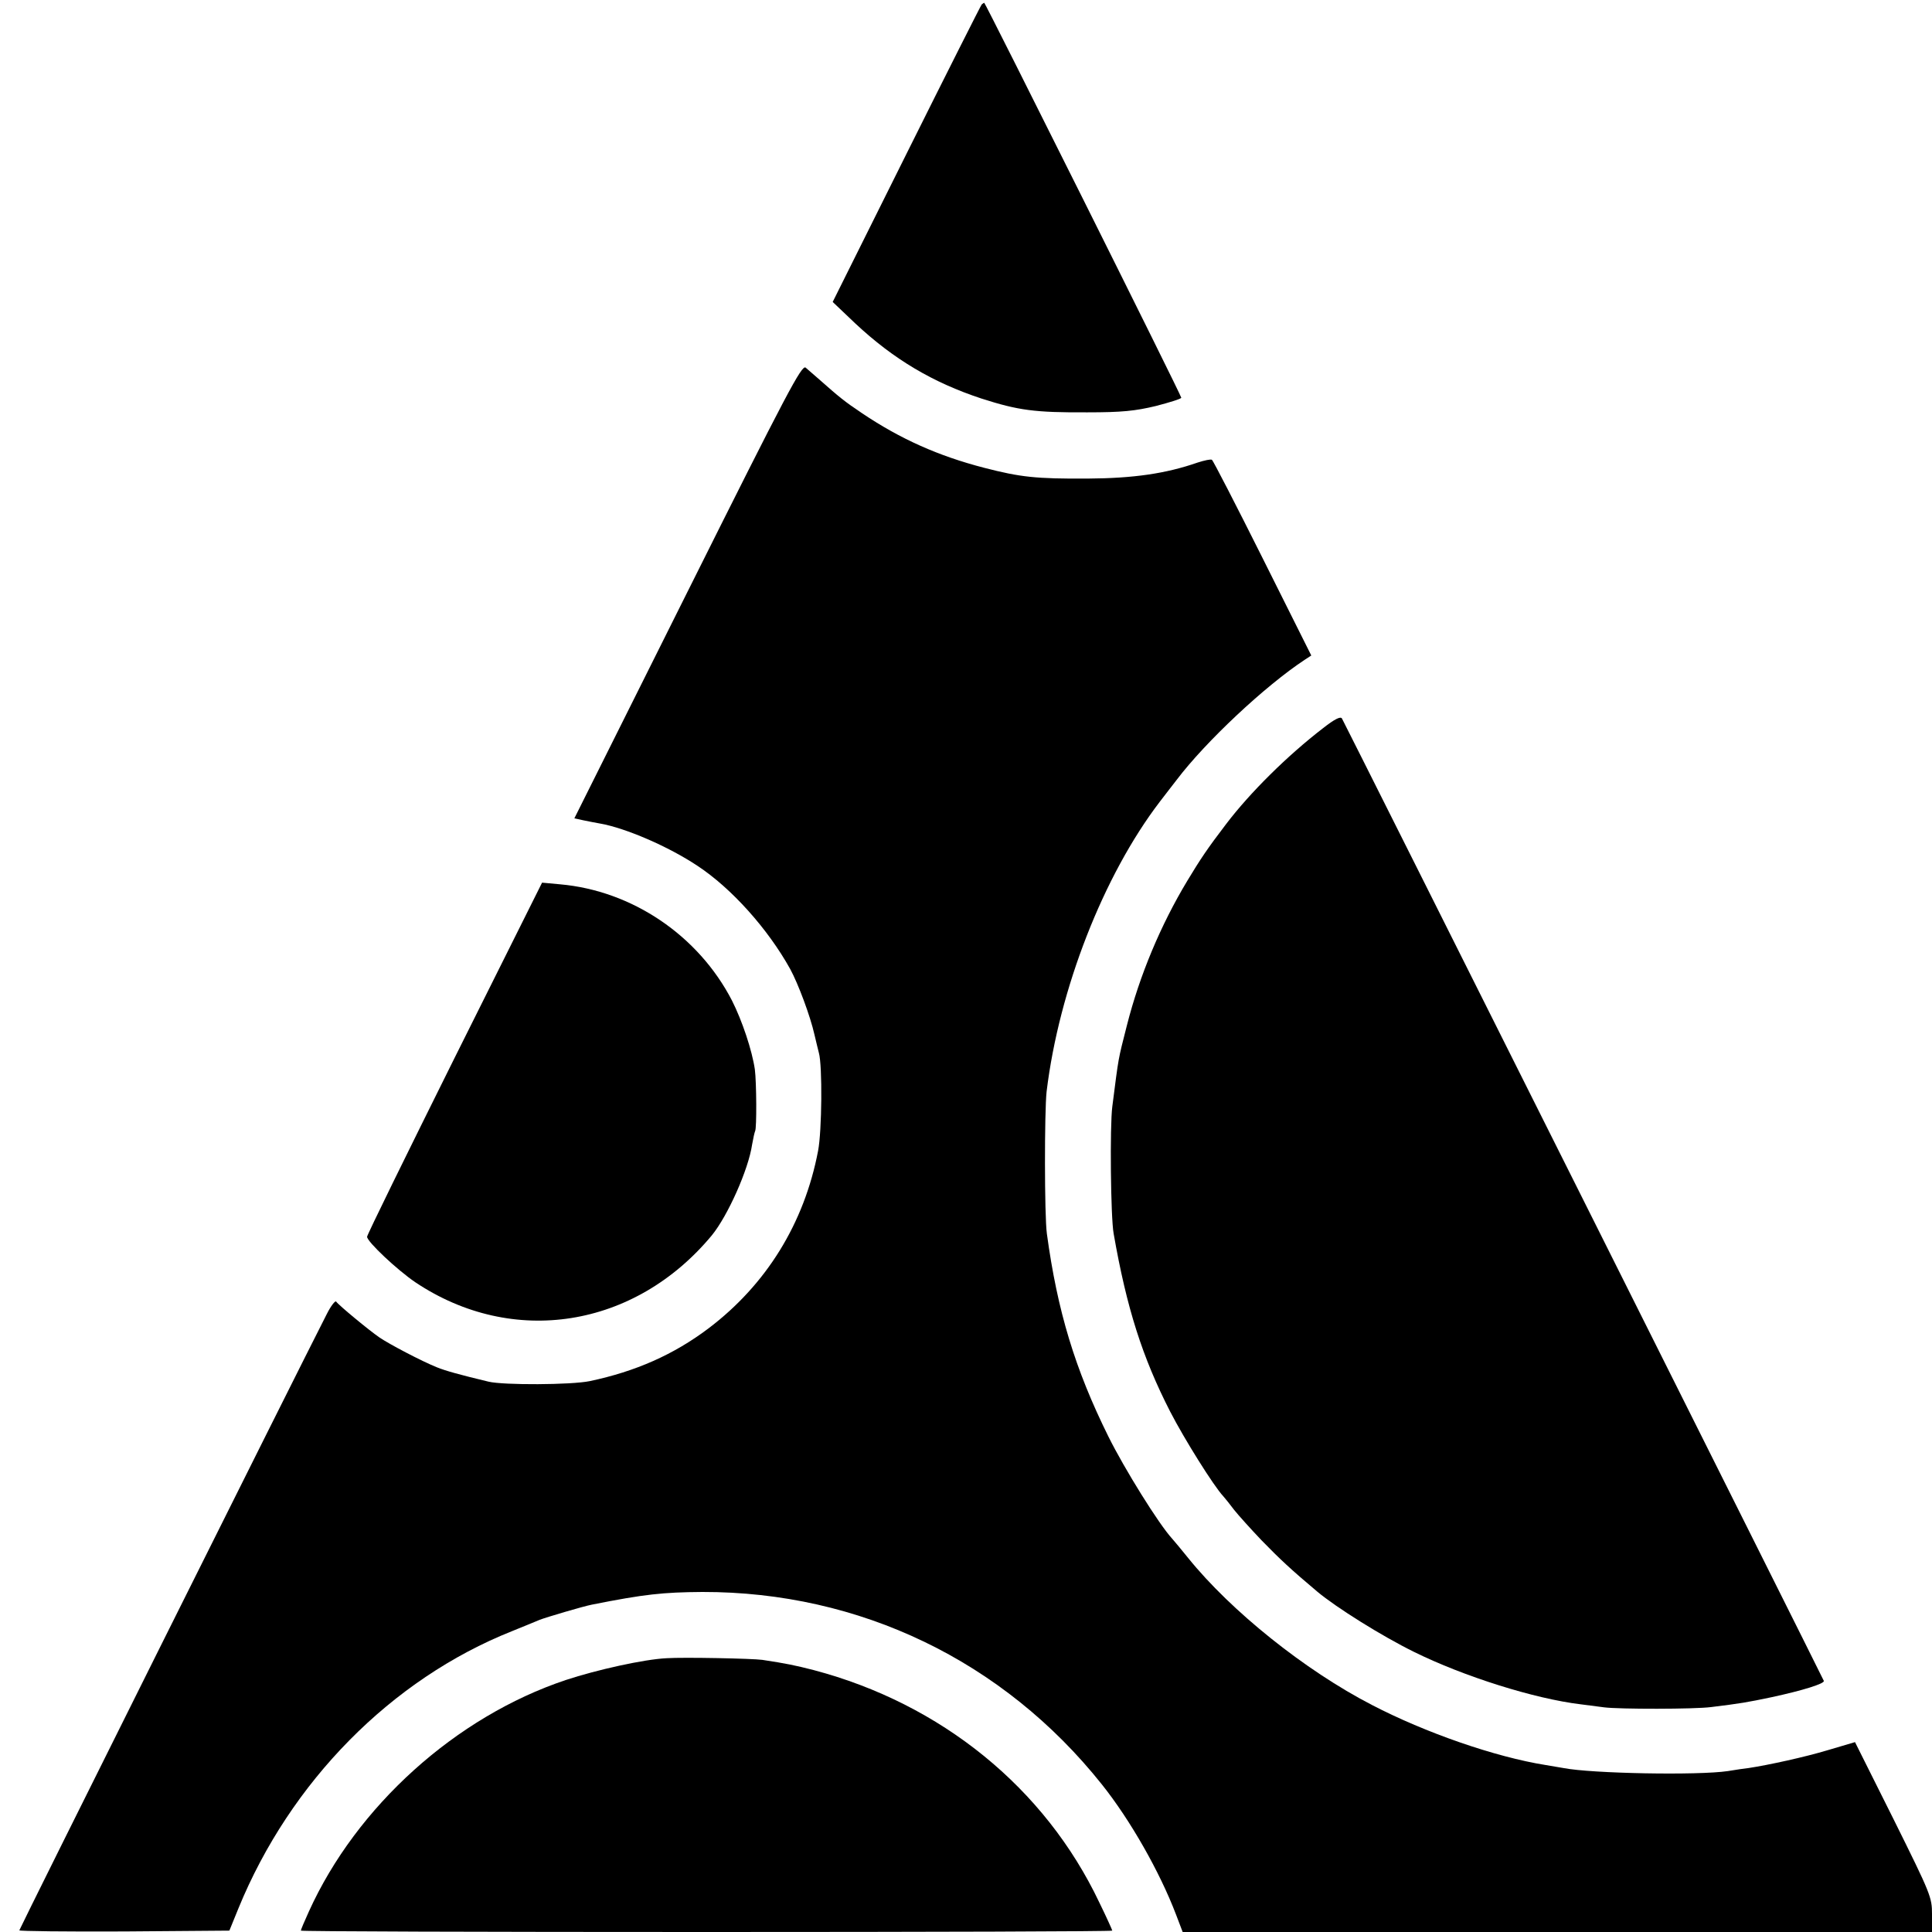
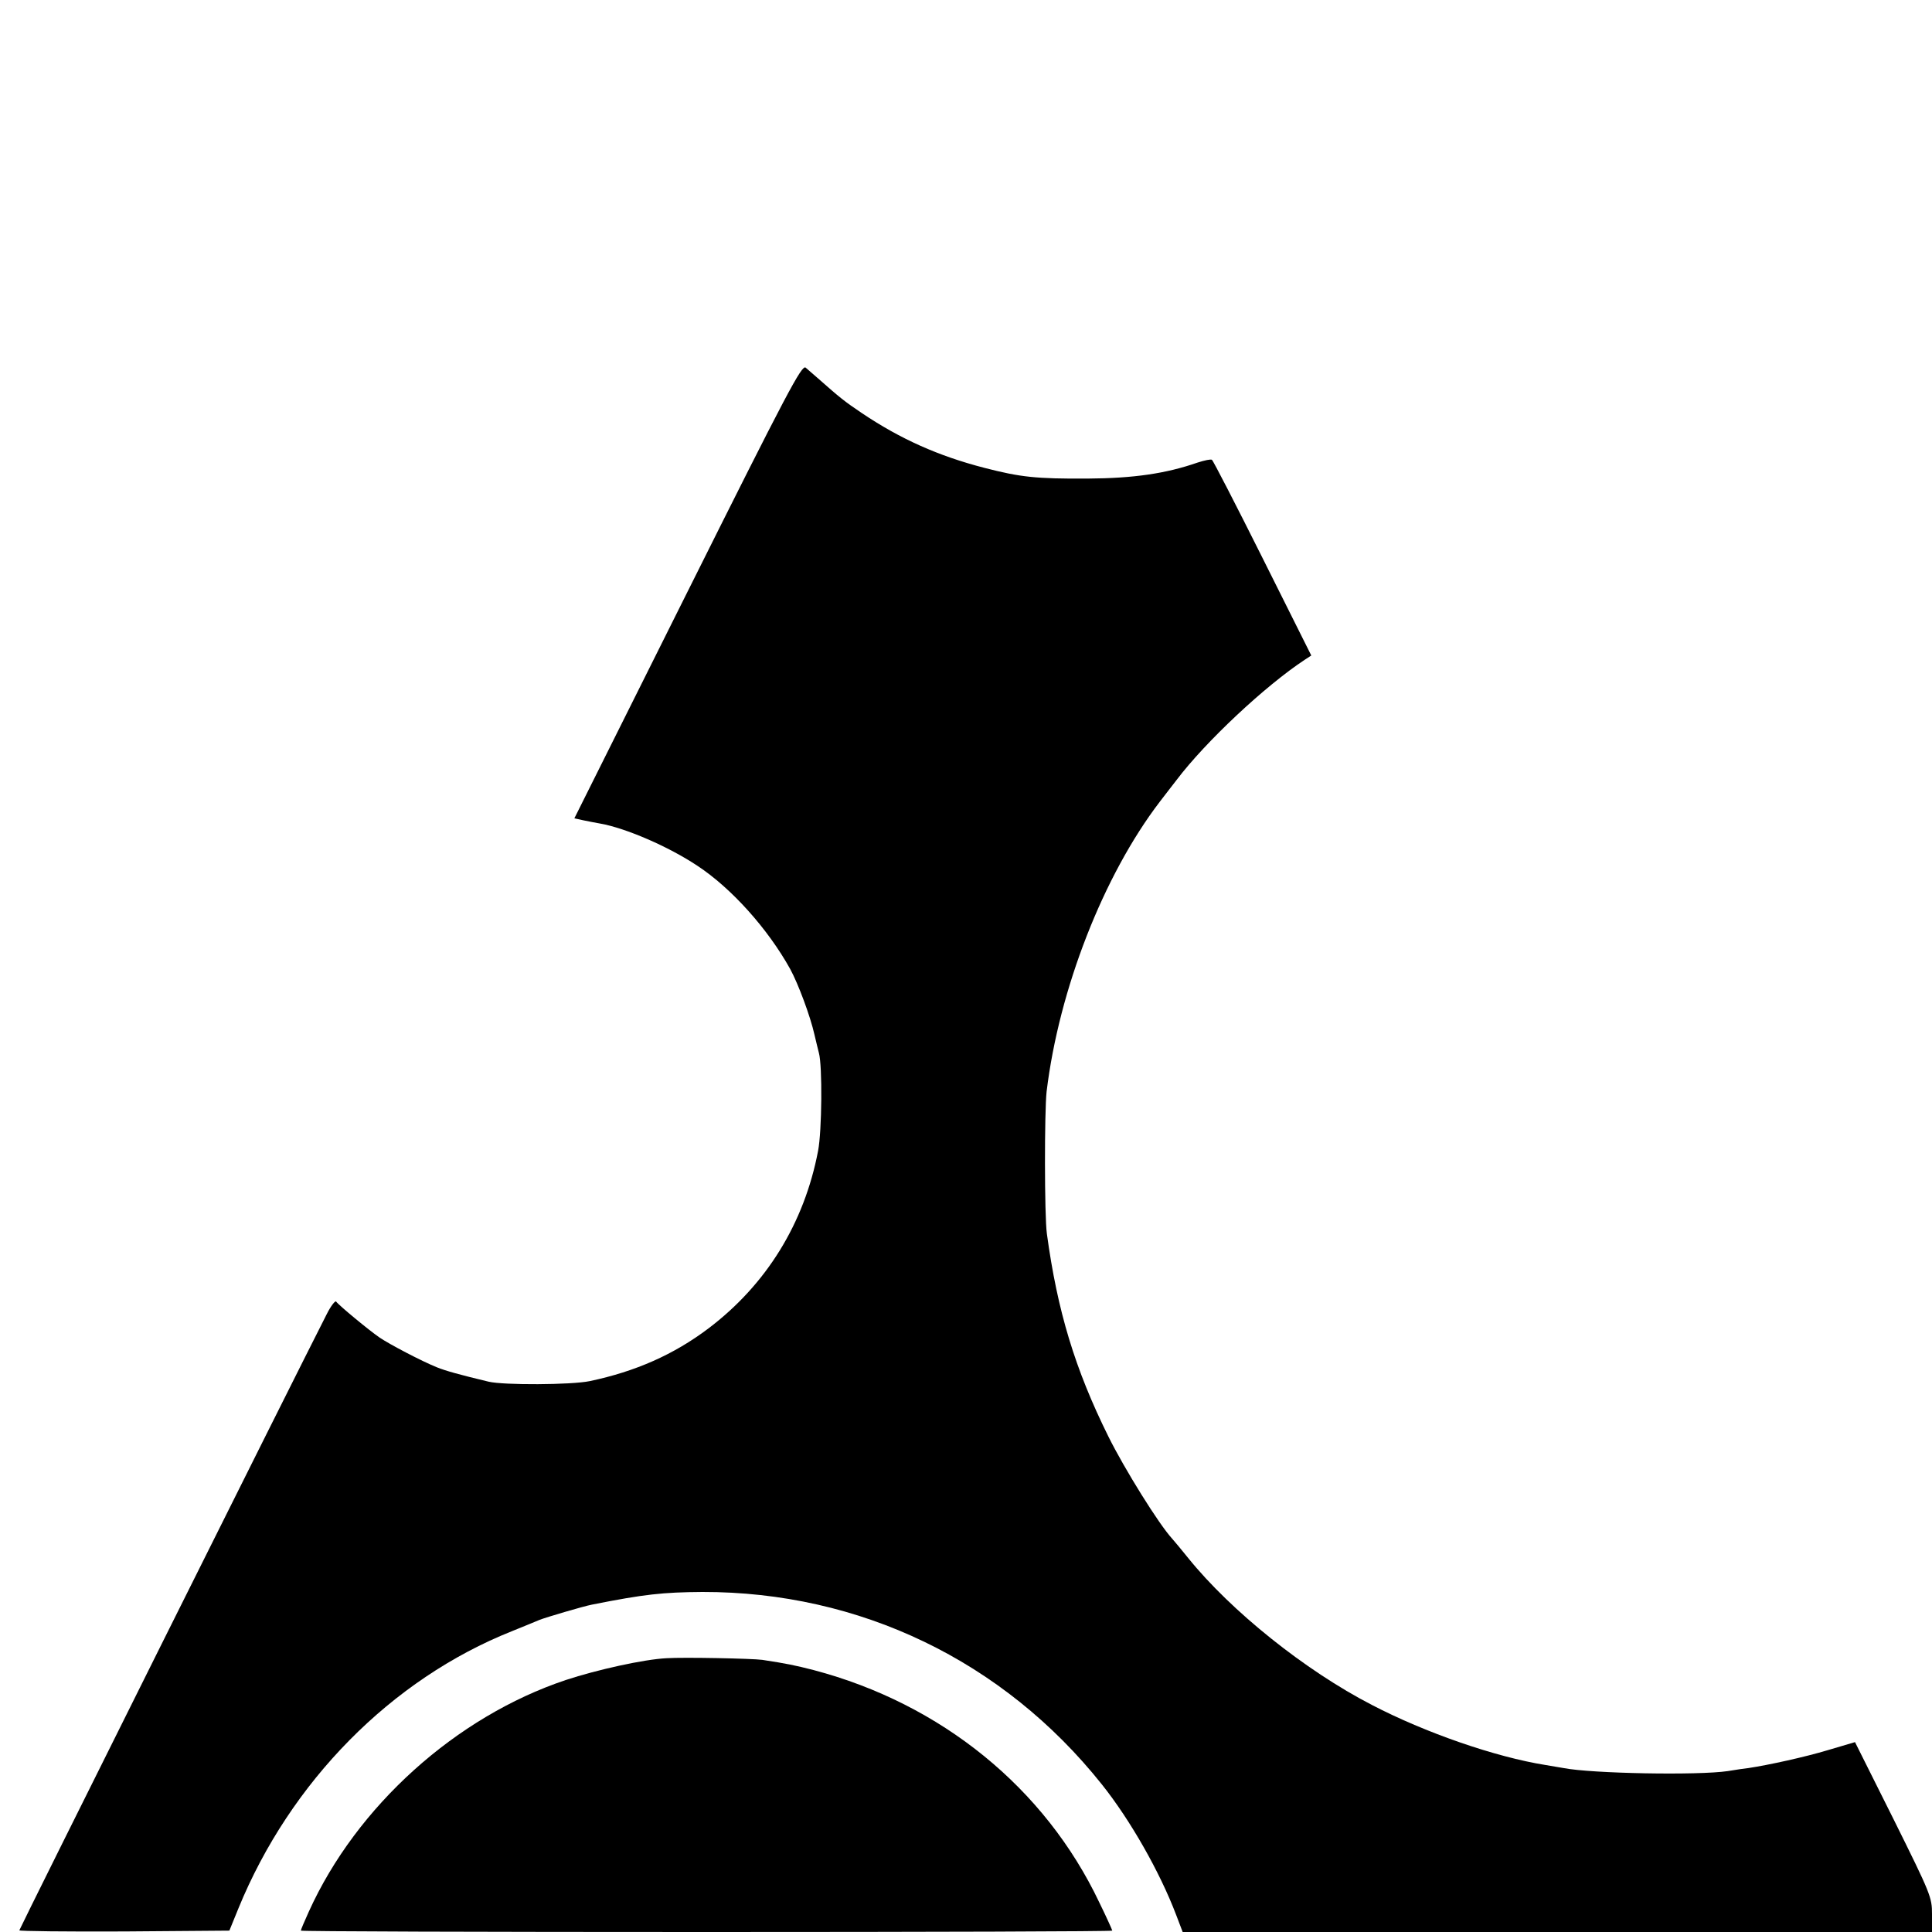
<svg xmlns="http://www.w3.org/2000/svg" version="1.0" width="700pt" height="700pt" viewBox="0 0 700 700" preserveAspectRatio="xMidYMid meet">
  <g transform="translate(0,700) scale(0.1,-0.1)" fill="#000000" stroke="none">
-     <path d="M3557 6984 c-3 -3 -126 -247 -273 -542 l-267 -536 82 -78 c139 -130 281 -214 457 -272 134 -43 193 -51 384 -50 125 0 173 5 248 23 50 13 92 26 92 30 0 9 -710 1431 -714 1431 -1 0 -5 -3 -9 -6z" />
    <path d="M2492 4858 l-411 -823 32 -7 c18 -4 46 -9 62 -12 91 -16 247 -83 352 -153 123 -81 255 -228 336 -374 29 -53 73 -171 88 -238 6 -25 13 -55 16 -66 13 -46 11 -283 -3 -355 -50 -262 -187 -484 -397 -643 -126 -95 -264 -156 -430 -191 -67 -14 -313 -15 -367 -2 -104 25 -155 39 -187 52 -55 22 -173 84 -208 108 -38 26 -148 117 -157 130 -3 5 -19 -15 -34 -45 -107 -209 -1114 -2228 -1114 -2233 0 -3 171 -5 380 -4 l381 3 33 81 c188 459 554 830 991 1004 44 18 89 36 100 41 23 9 158 49 189 55 191 38 258 45 401 46 569 1 1090 -249 1447 -697 103 -129 210 -317 269 -472 l24 -63 1357 0 1358 0 0 64 c0 62 -4 72 -139 344 l-140 280 -98 -29 c-83 -25 -215 -54 -288 -65 -11 -1 -45 -6 -75 -11 -108 -16 -493 -9 -595 11 -11 2 -40 7 -65 11 -182 29 -436 117 -630 218 -242 125 -510 340 -665 532 -22 27 -48 59 -58 70 -48 52 -173 253 -231 370 -121 244 -185 455 -223 735 -9 64 -9 443 -1 515 45 371 206 783 410 1050 21 28 49 63 61 79 105 139 322 342 465 436 l23 15 -176 352 c-97 194 -180 355 -184 357 -4 3 -27 -2 -52 -10 -115 -40 -232 -57 -399 -58 -187 -1 -242 5 -374 39 -166 43 -303 104 -443 198 -64 43 -81 57 -158 125 -17 15 -38 33 -46 40 -14 11 -65 -85 -427 -810z" />
-     <path d="M4794 4362 c-130 -100 -265 -234 -351 -347 -68 -89 -94 -128 -141 -206 -97 -161 -173 -343 -219 -524 -33 -130 -29 -108 -53 -295 -9 -69 -6 -401 5 -460 47 -269 104 -448 205 -645 51 -99 158 -270 192 -306 7 -8 25 -30 39 -49 15 -19 60 -69 100 -111 66 -68 108 -107 202 -186 68 -57 234 -161 350 -218 180 -89 437 -170 604 -190 24 -3 62 -8 85 -11 54 -7 328 -7 388 1 106 13 130 17 220 36 111 24 192 49 188 59 -7 17 -1739 3476 -1746 3487 -5 8 -26 -2 -68 -35z" />
-     <path d="M1647 3167 c-174 -350 -317 -641 -317 -648 0 -18 110 -121 175 -165 353 -236 795 -166 1074 170 58 71 133 239 146 329 4 23 9 45 11 49 6 10 5 176 -1 223 -10 69 -46 177 -83 250 -122 236 -362 398 -623 421 l-65 6 -317 -635z" />
    <path d="M2415 992 c-82 -4 -253 -42 -365 -79 -398 -133 -758 -457 -931 -839 -16 -35 -29 -66 -29 -69 0 -3 662 -5 1470 -5 809 0 1470 2 1470 5 0 2 -21 49 -47 102 -197 415 -573 720 -1035 842 -66 17 -100 24 -186 37 -36 5 -284 10 -347 6z" />
  </g>
</svg>